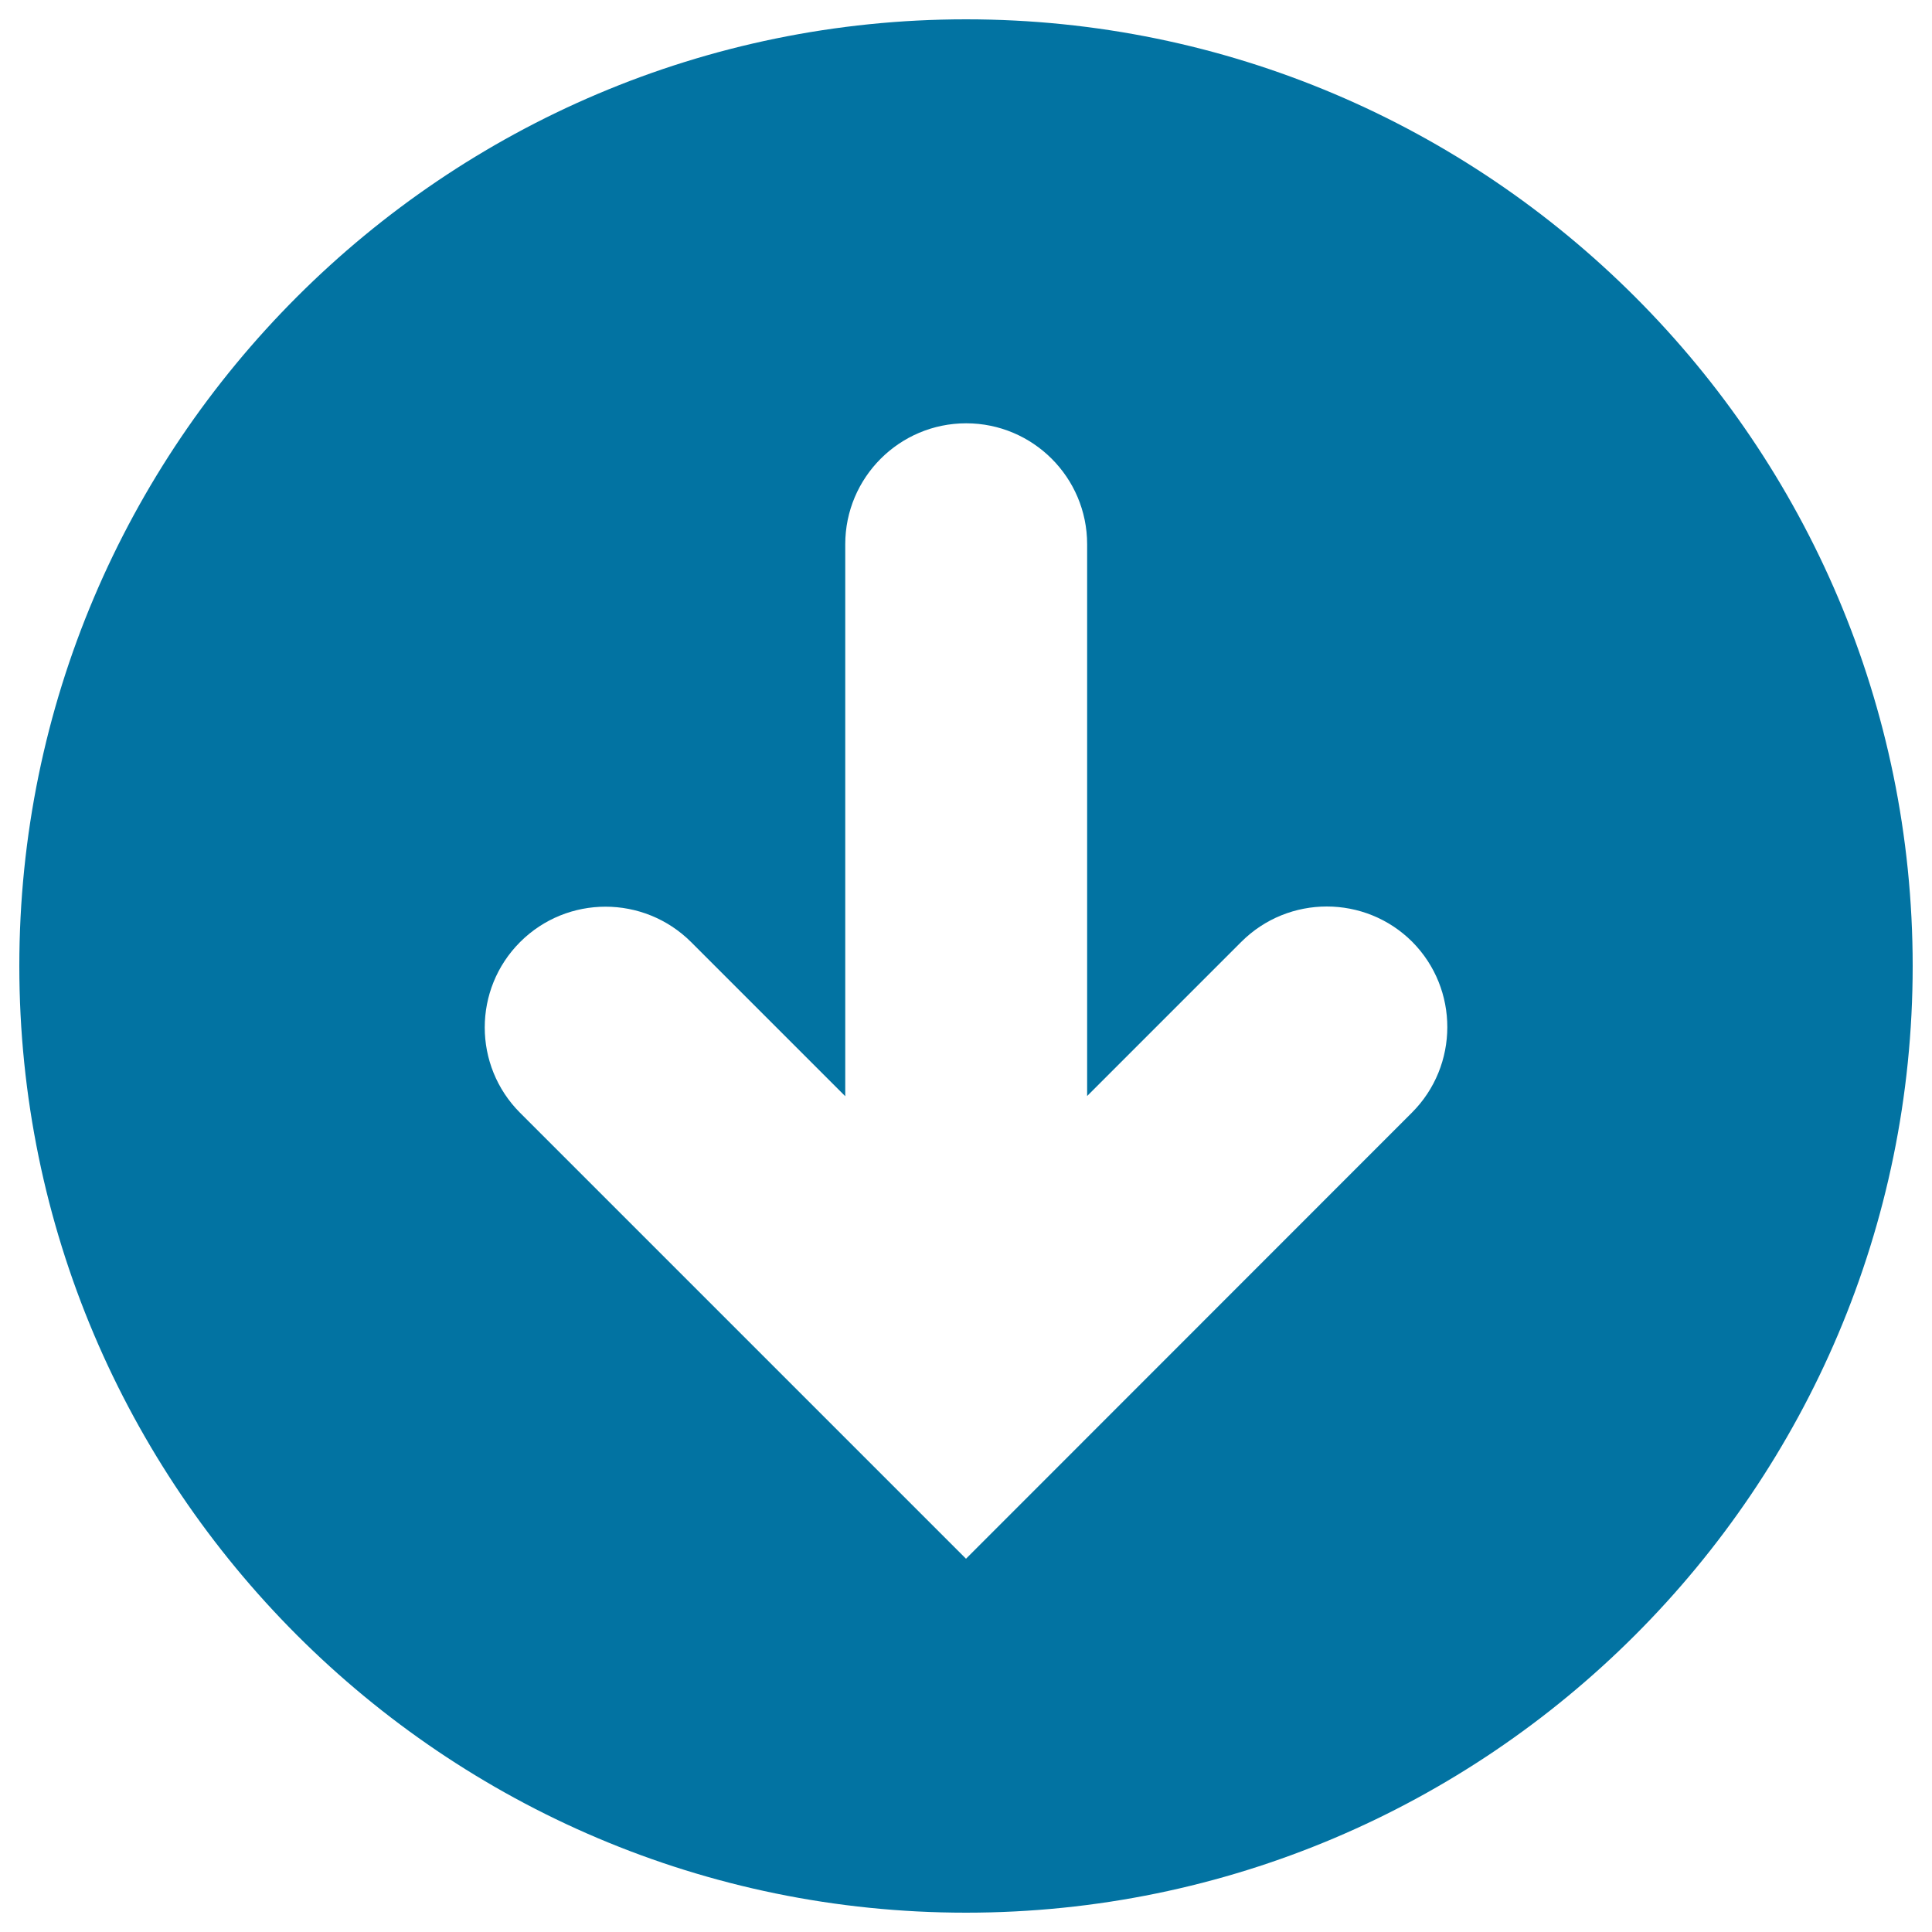
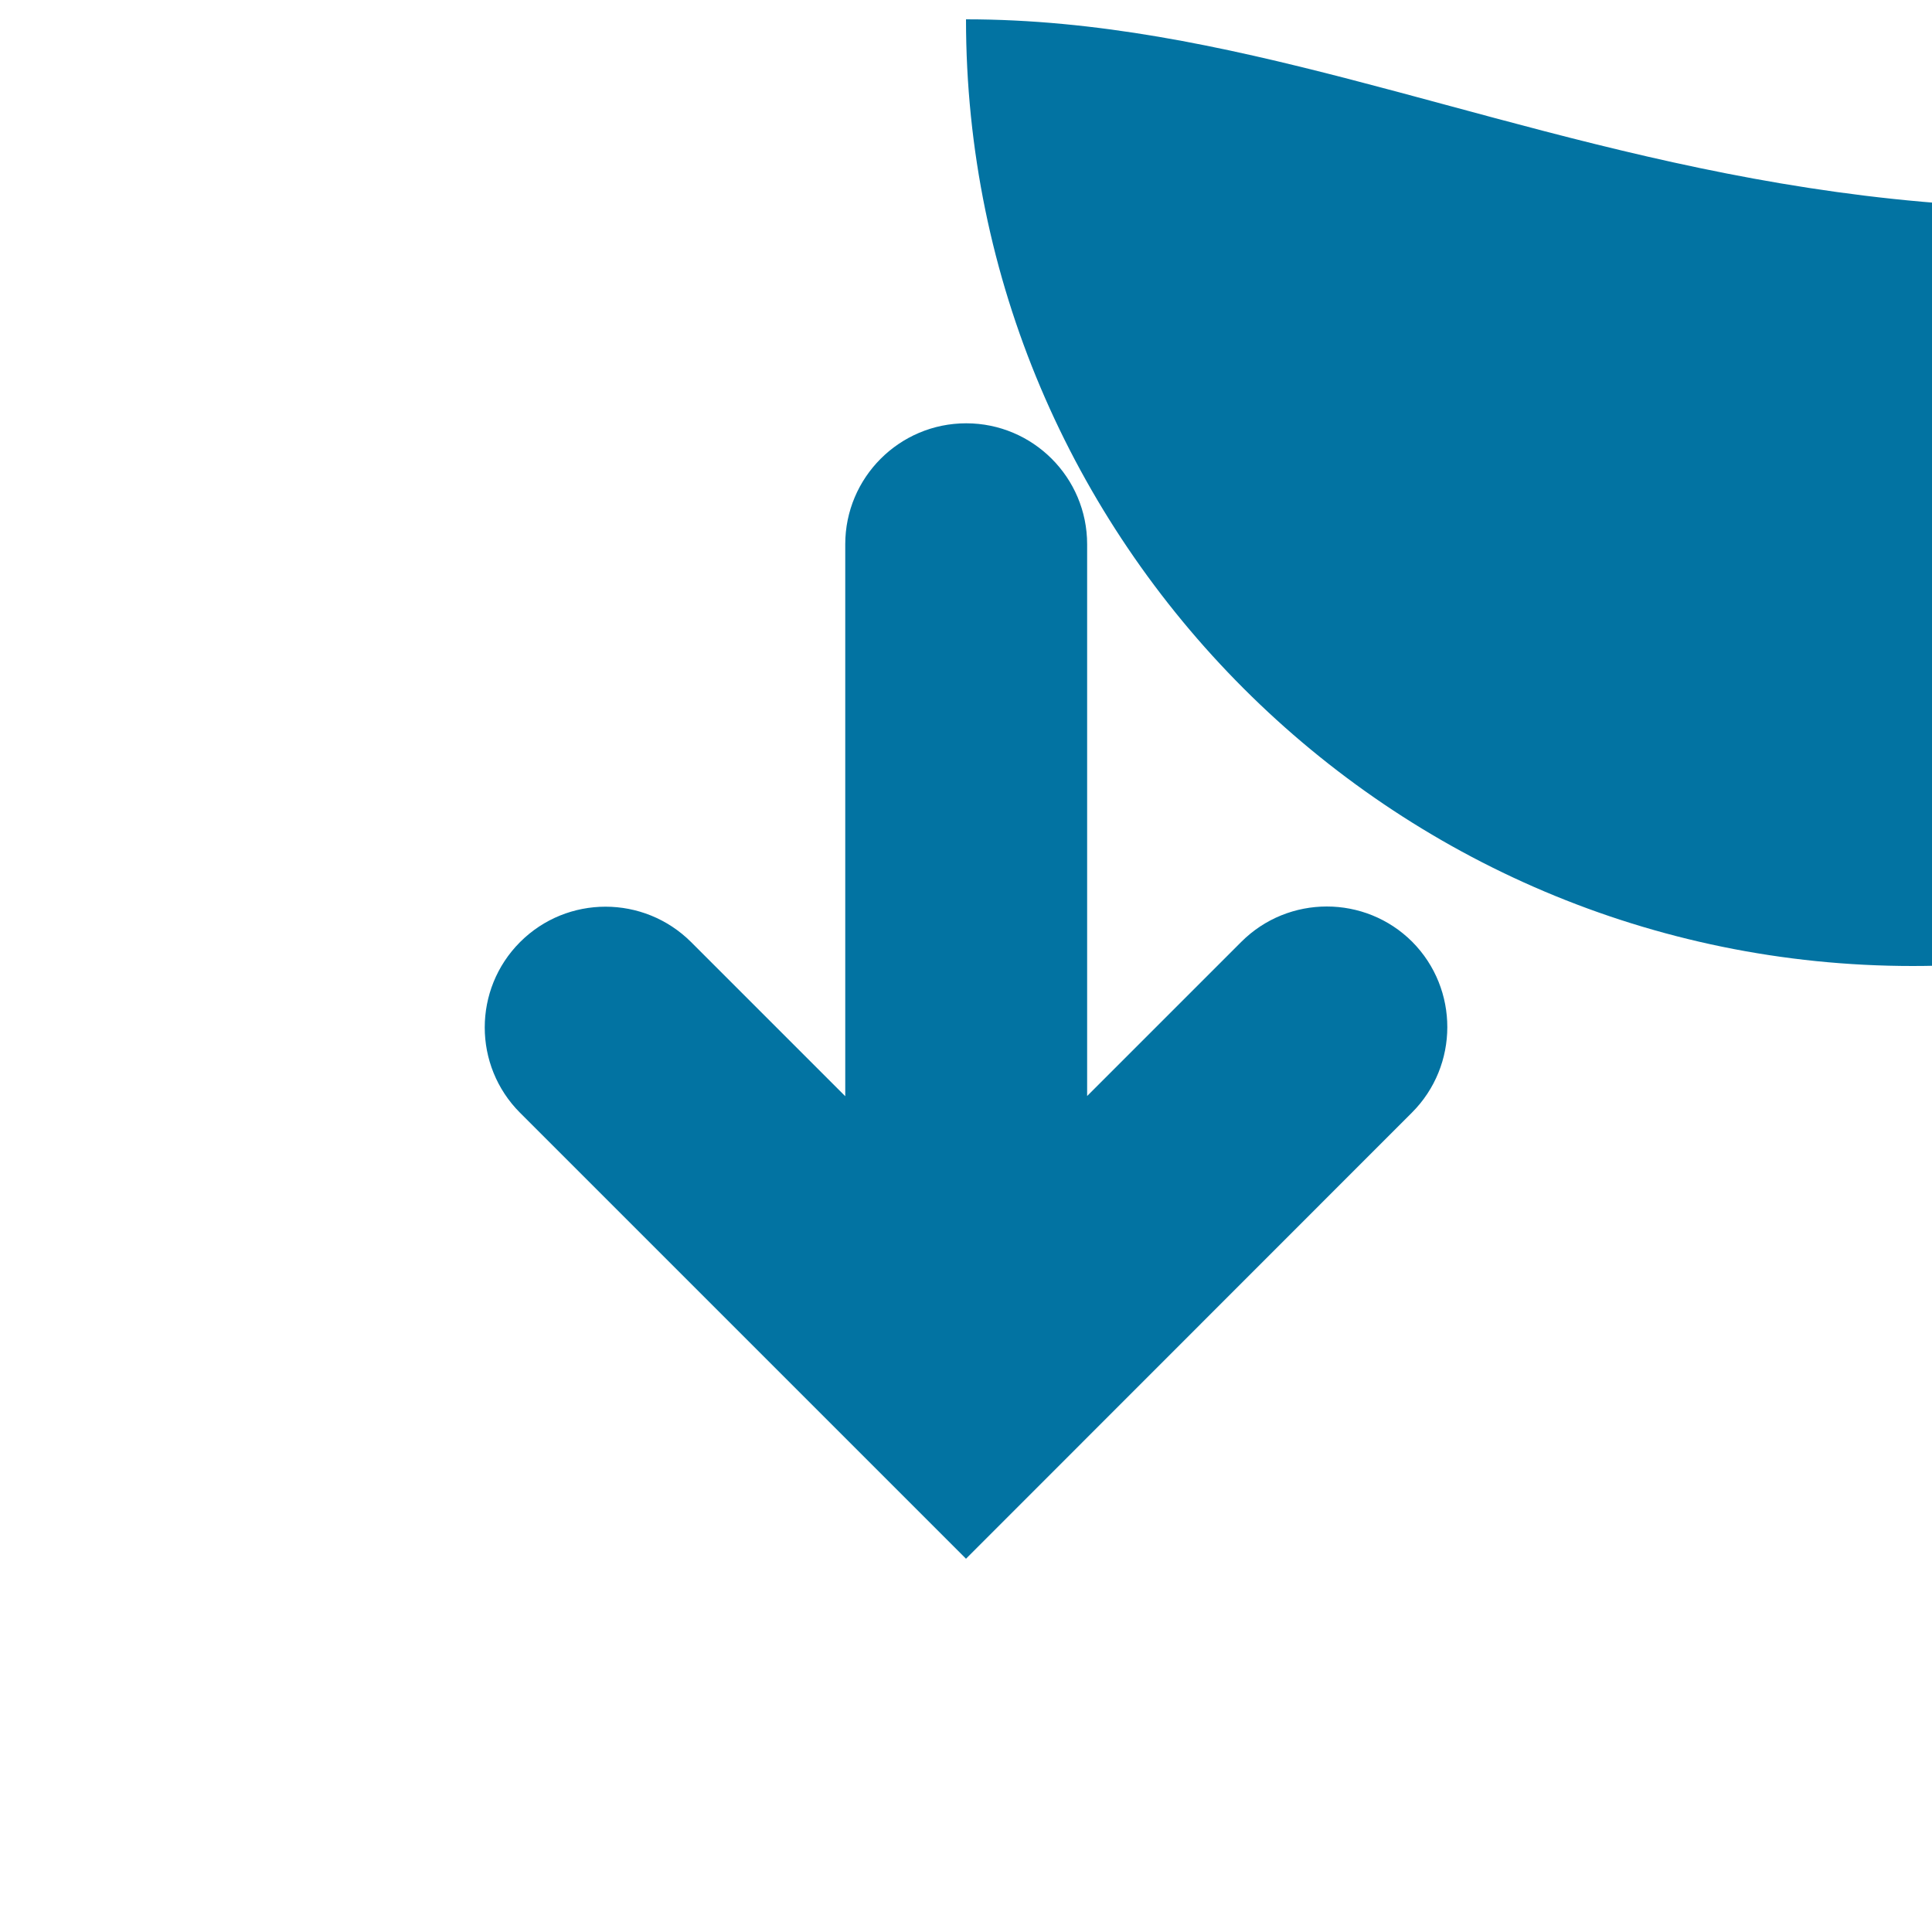
<svg xmlns="http://www.w3.org/2000/svg" viewBox="0 0 1000 1000" style="fill:#0273a2">
  <title>Down Arrow In A Circle SVG icon</title>
  <g>
-     <path d="M500,10C229.8,10,10,229.8,10,500c0,270.2,219.8,490,490,490c270.2,0,490-219.8,490-490C990,229.8,770.2,10,500,10z M730.8,575.9L500,806.8L269.2,576c-24.4-24.4-24.4-64,0-88.4c24.4-24.4,64-24.4,88.5,0l79.8,79.8V281.7c0-34.5,28-62.6,62.6-62.6c34.5,0,62.6,28,62.6,62.6v285.6l79.8-79.8c24.4-24.4,64.1-24.4,88.5,0C755.2,511.9,755.2,551.5,730.8,575.9z" />
+     <path d="M500,10c0,270.2,219.8,490,490,490c270.2,0,490-219.8,490-490C990,229.8,770.2,10,500,10z M730.8,575.9L500,806.8L269.2,576c-24.4-24.4-24.4-64,0-88.4c24.4-24.4,64-24.4,88.5,0l79.8,79.8V281.7c0-34.5,28-62.6,62.6-62.6c34.5,0,62.6,28,62.6,62.6v285.6l79.8-79.8c24.4-24.4,64.1-24.4,88.5,0C755.2,511.9,755.2,551.5,730.8,575.9z" />
  </g>
</svg>